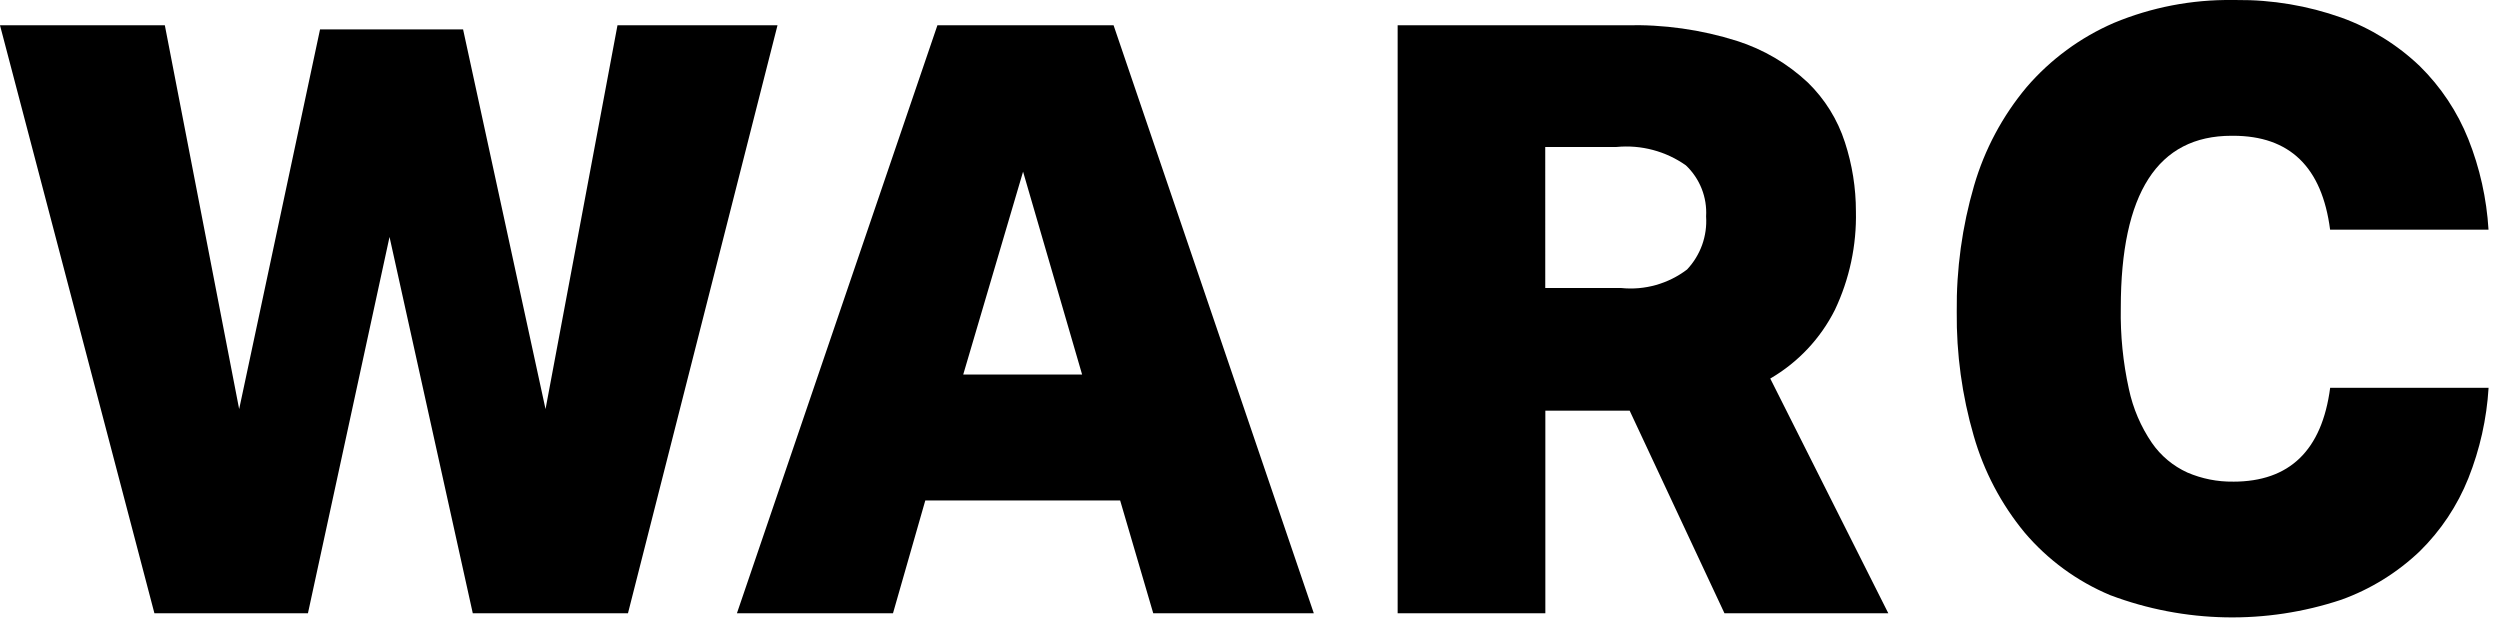
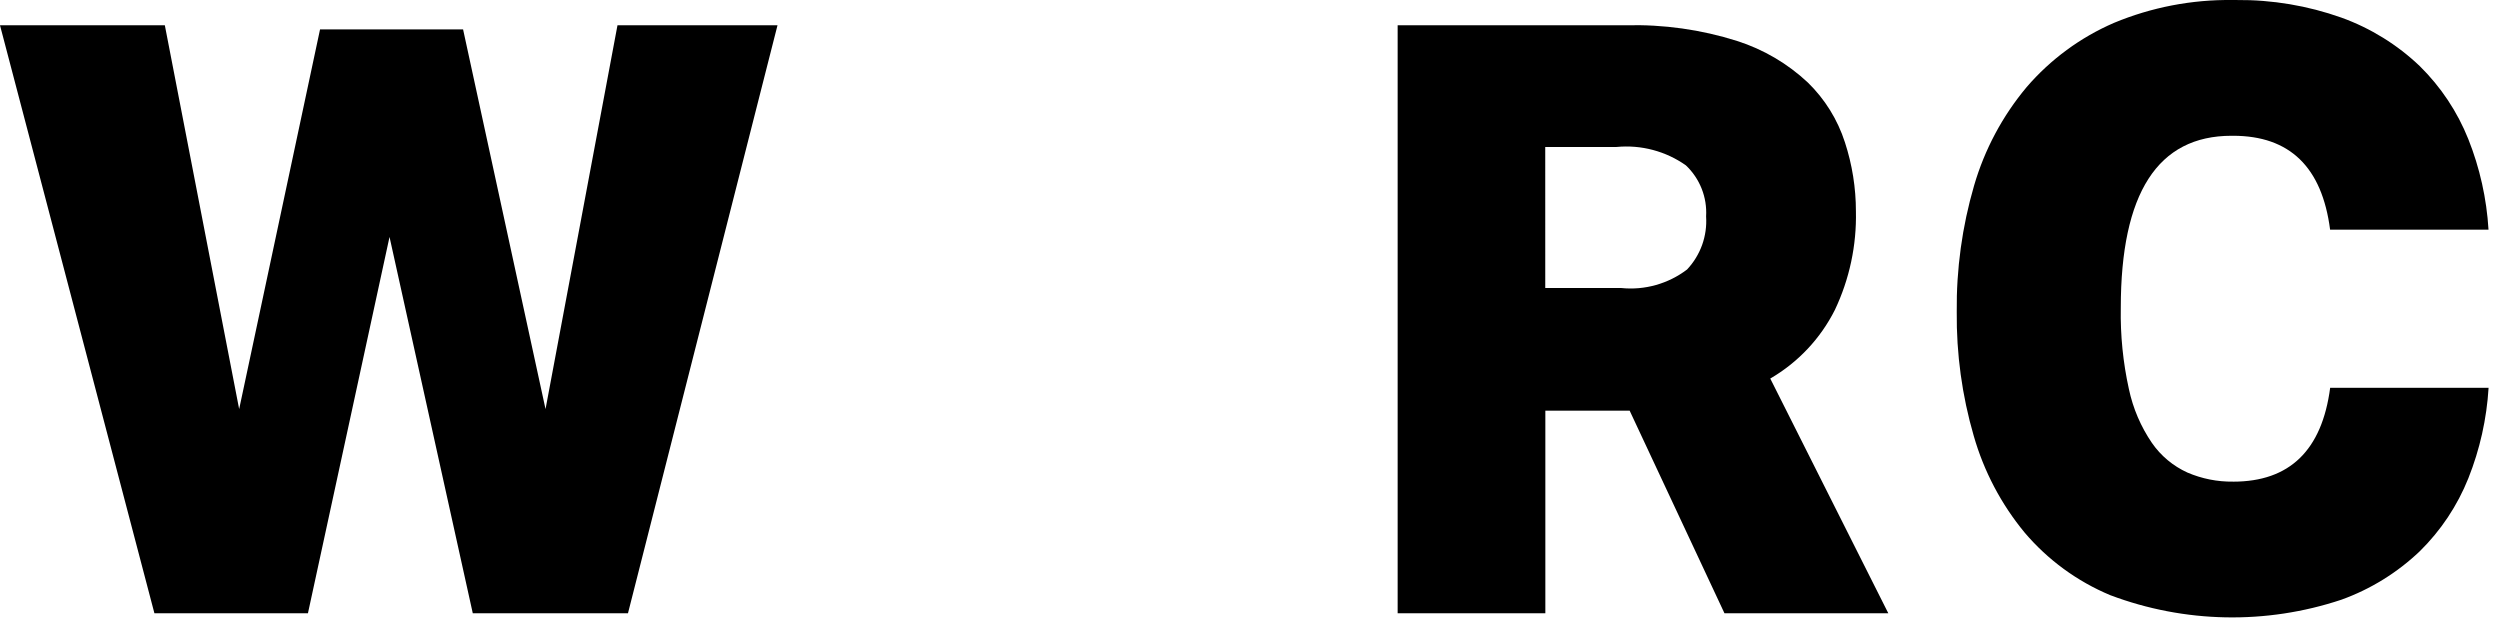
<svg xmlns="http://www.w3.org/2000/svg" width="136" height="34" viewBox="0 0 136 34" fill="none">
  <path fill-rule="evenodd" clip-rule="evenodd" d="M33.591 1.376L29.677 22.254L25.192 1.601H17.41L13.01 22.254L8.967 1.376H0L8.4 33.361H16.752L21.19 12.89L25.719 33.361H34.162L42.296 1.376H33.591Z" fill="black" />
-   <path fill-rule="evenodd" clip-rule="evenodd" d="M55.655 9.339L58.867 20.376H52.399L55.655 9.339ZM50.995 1.376L40.089 33.361H48.579L50.336 27.226H60.936L62.736 33.361H71.471L60.579 1.376H50.995Z" fill="black" />
  <path fill-rule="evenodd" clip-rule="evenodd" d="M100.962 11.499C101.003 13.348 100.612 15.182 99.82 16.854C99.036 18.416 97.813 19.715 96.302 20.593L102.723 33.36H93.81L88.653 22.34H84.067V33.36H76.032V1.376H88.432C90.488 1.32 92.539 1.608 94.5 2.229C95.934 2.688 97.249 3.46 98.347 4.49C99.274 5.392 99.966 6.508 100.363 7.739C100.76 8.953 100.962 10.222 100.962 11.499ZM84.062 15.668H88.195C89.474 15.799 90.754 15.438 91.777 14.66C92.138 14.275 92.416 13.821 92.595 13.325C92.773 12.828 92.847 12.3 92.812 11.774C92.843 11.258 92.76 10.743 92.57 10.263C92.38 9.783 92.087 9.35 91.712 8.995C90.615 8.222 89.278 7.867 87.942 7.995H84.061L84.062 15.668Z" fill="black" />
  <path fill-rule="evenodd" clip-rule="evenodd" d="M121.482 26.201C120.628 26.212 119.781 26.044 118.996 25.707C118.218 25.354 117.551 24.797 117.064 24.094C116.459 23.208 116.033 22.211 115.811 21.161C115.492 19.713 115.344 18.233 115.371 16.75C115.371 10.508 117.379 7.386 121.395 7.386H121.482C124.559 7.386 126.318 9.089 126.757 12.493H135.375C135.273 10.802 134.902 9.138 134.275 7.564C133.679 6.075 132.781 4.725 131.638 3.599C130.415 2.432 128.962 1.532 127.371 0.958C125.538 0.307 123.605 -0.017 121.66 0.001H121.442C119.233 -0.027 117.041 0.396 115.001 1.244C113.173 2.035 111.549 3.229 110.25 4.738C108.937 6.306 107.963 8.13 107.391 10.093C106.74 12.326 106.422 14.642 106.447 16.967C106.424 19.248 106.735 21.52 107.371 23.71C107.922 25.636 108.865 27.427 110.139 28.971C111.402 30.459 112.999 31.626 114.799 32.378C118.839 33.901 123.279 33.988 127.375 32.623C128.966 32.049 130.419 31.15 131.642 29.982C132.785 28.857 133.683 27.507 134.279 26.017C134.905 24.445 135.276 22.784 135.379 21.095H126.761C126.313 24.5 124.555 26.202 121.486 26.202" fill="black" />
</svg>